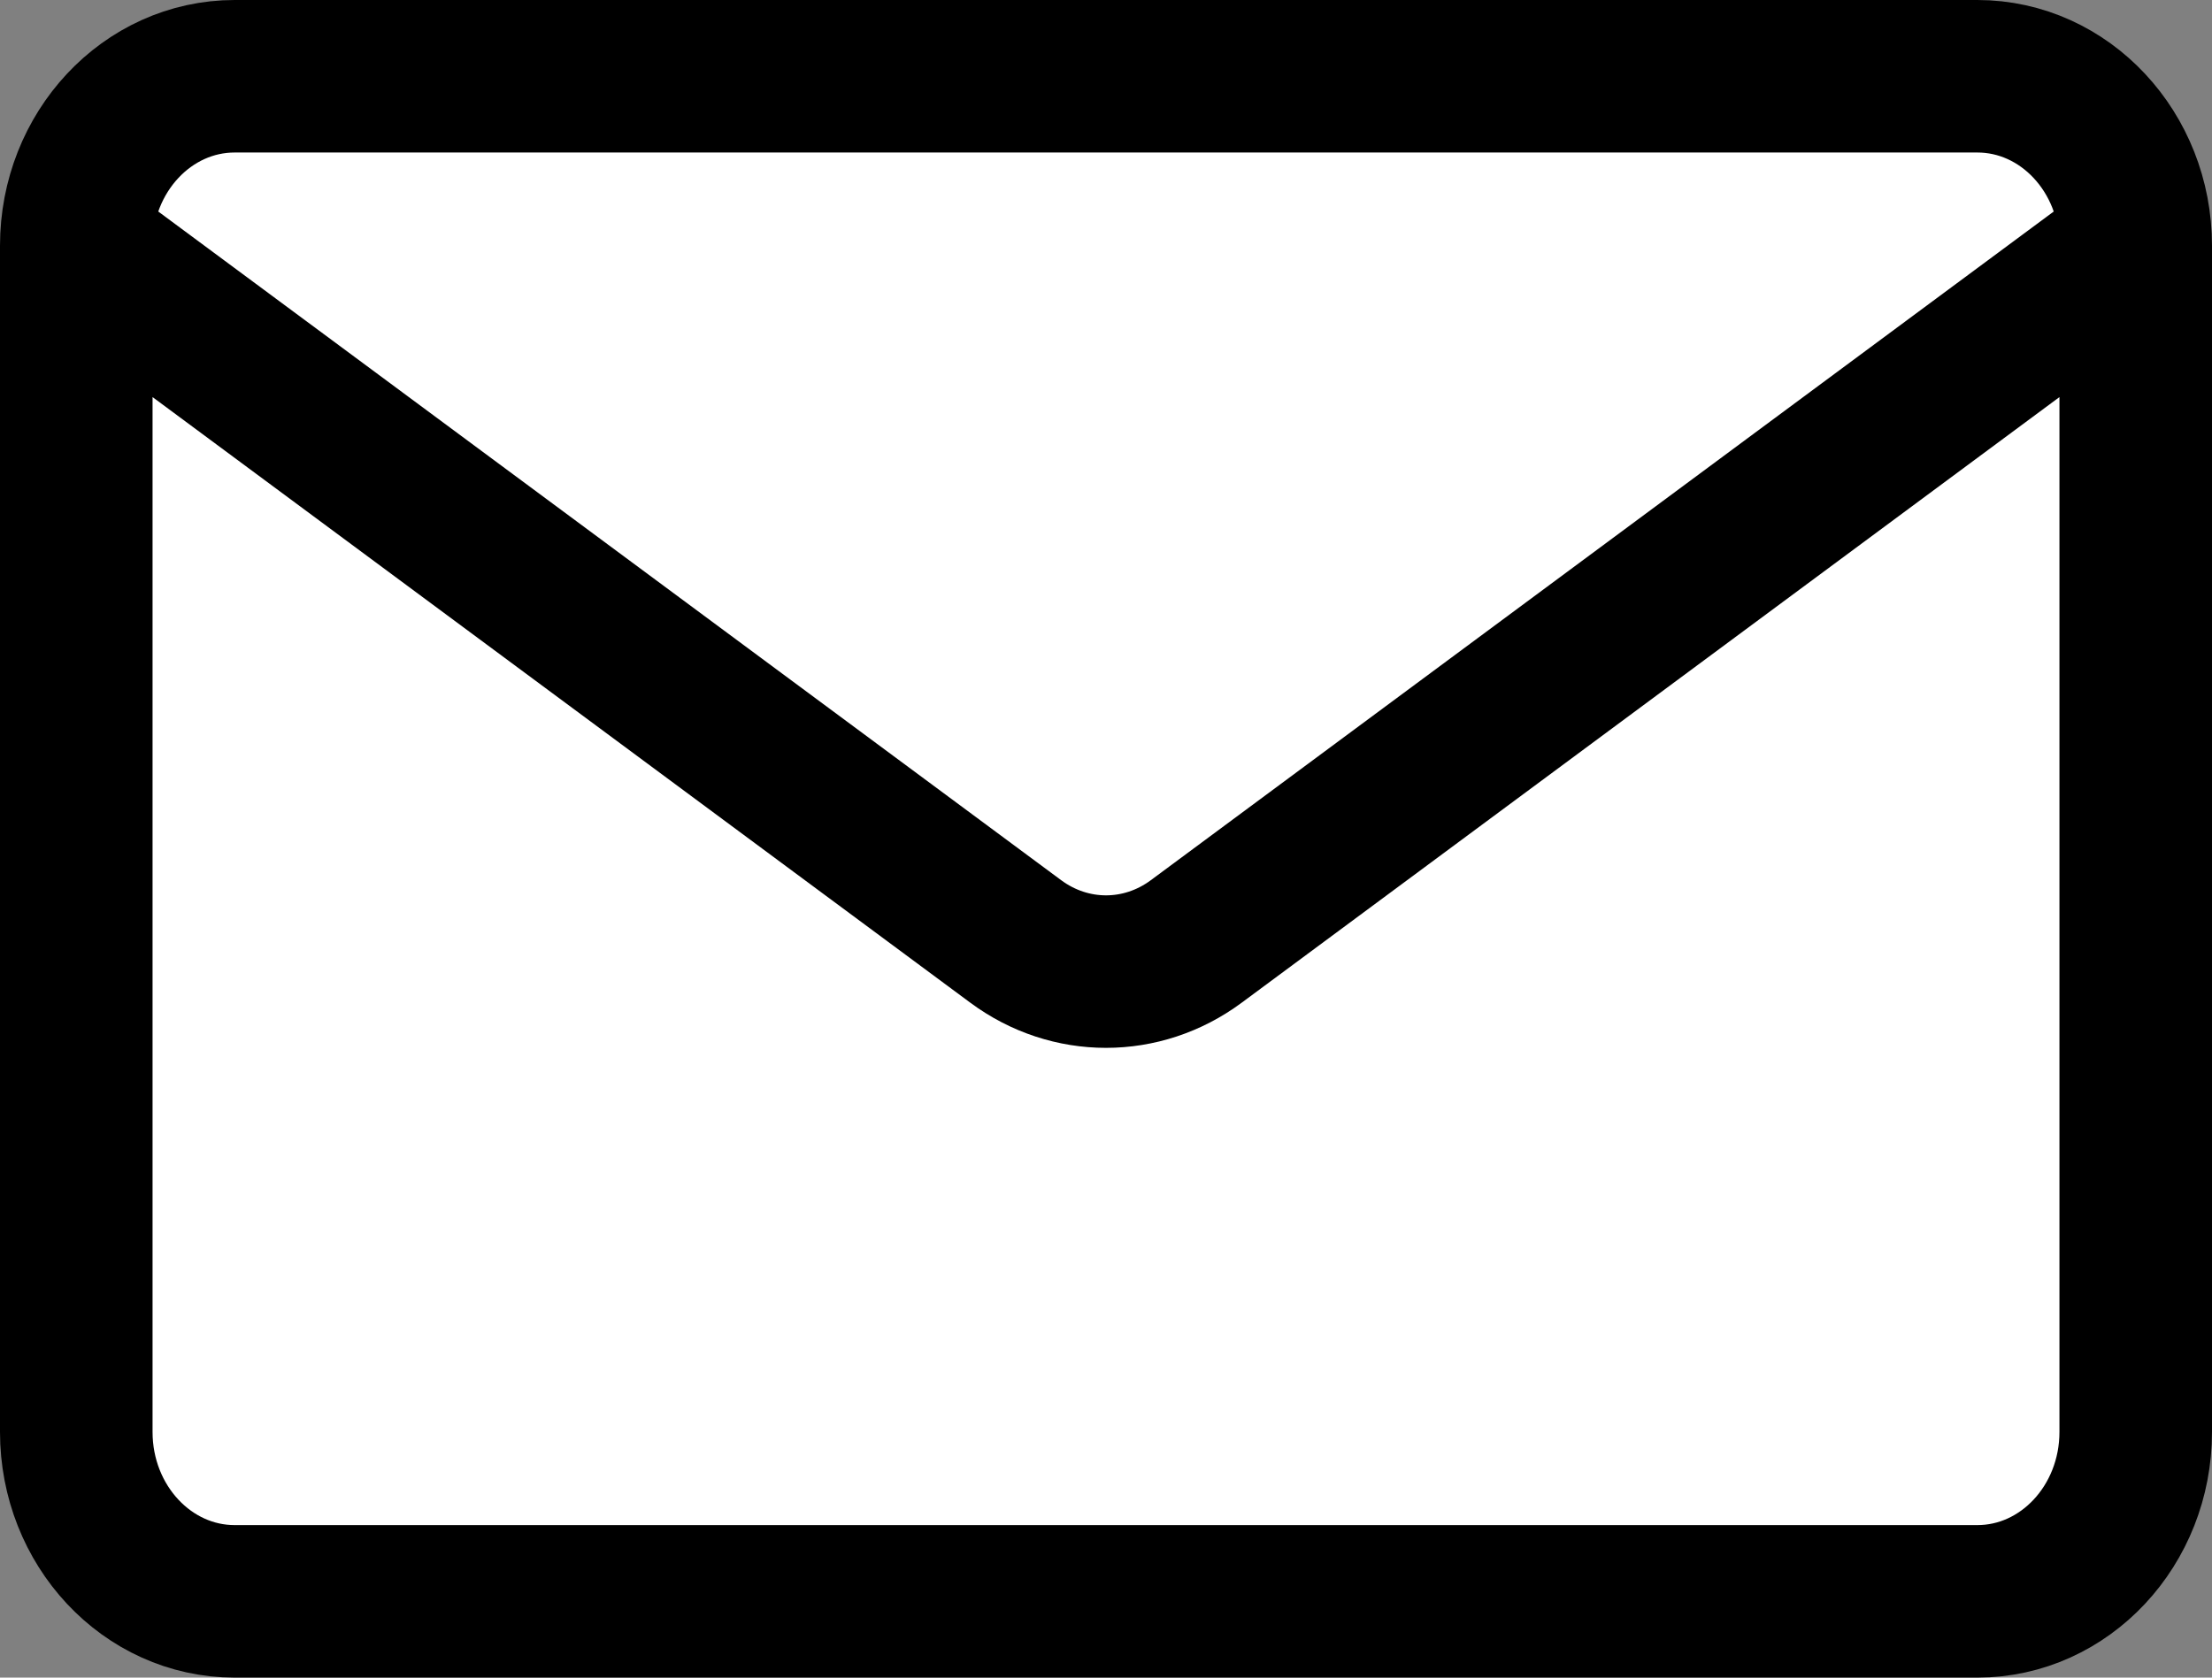
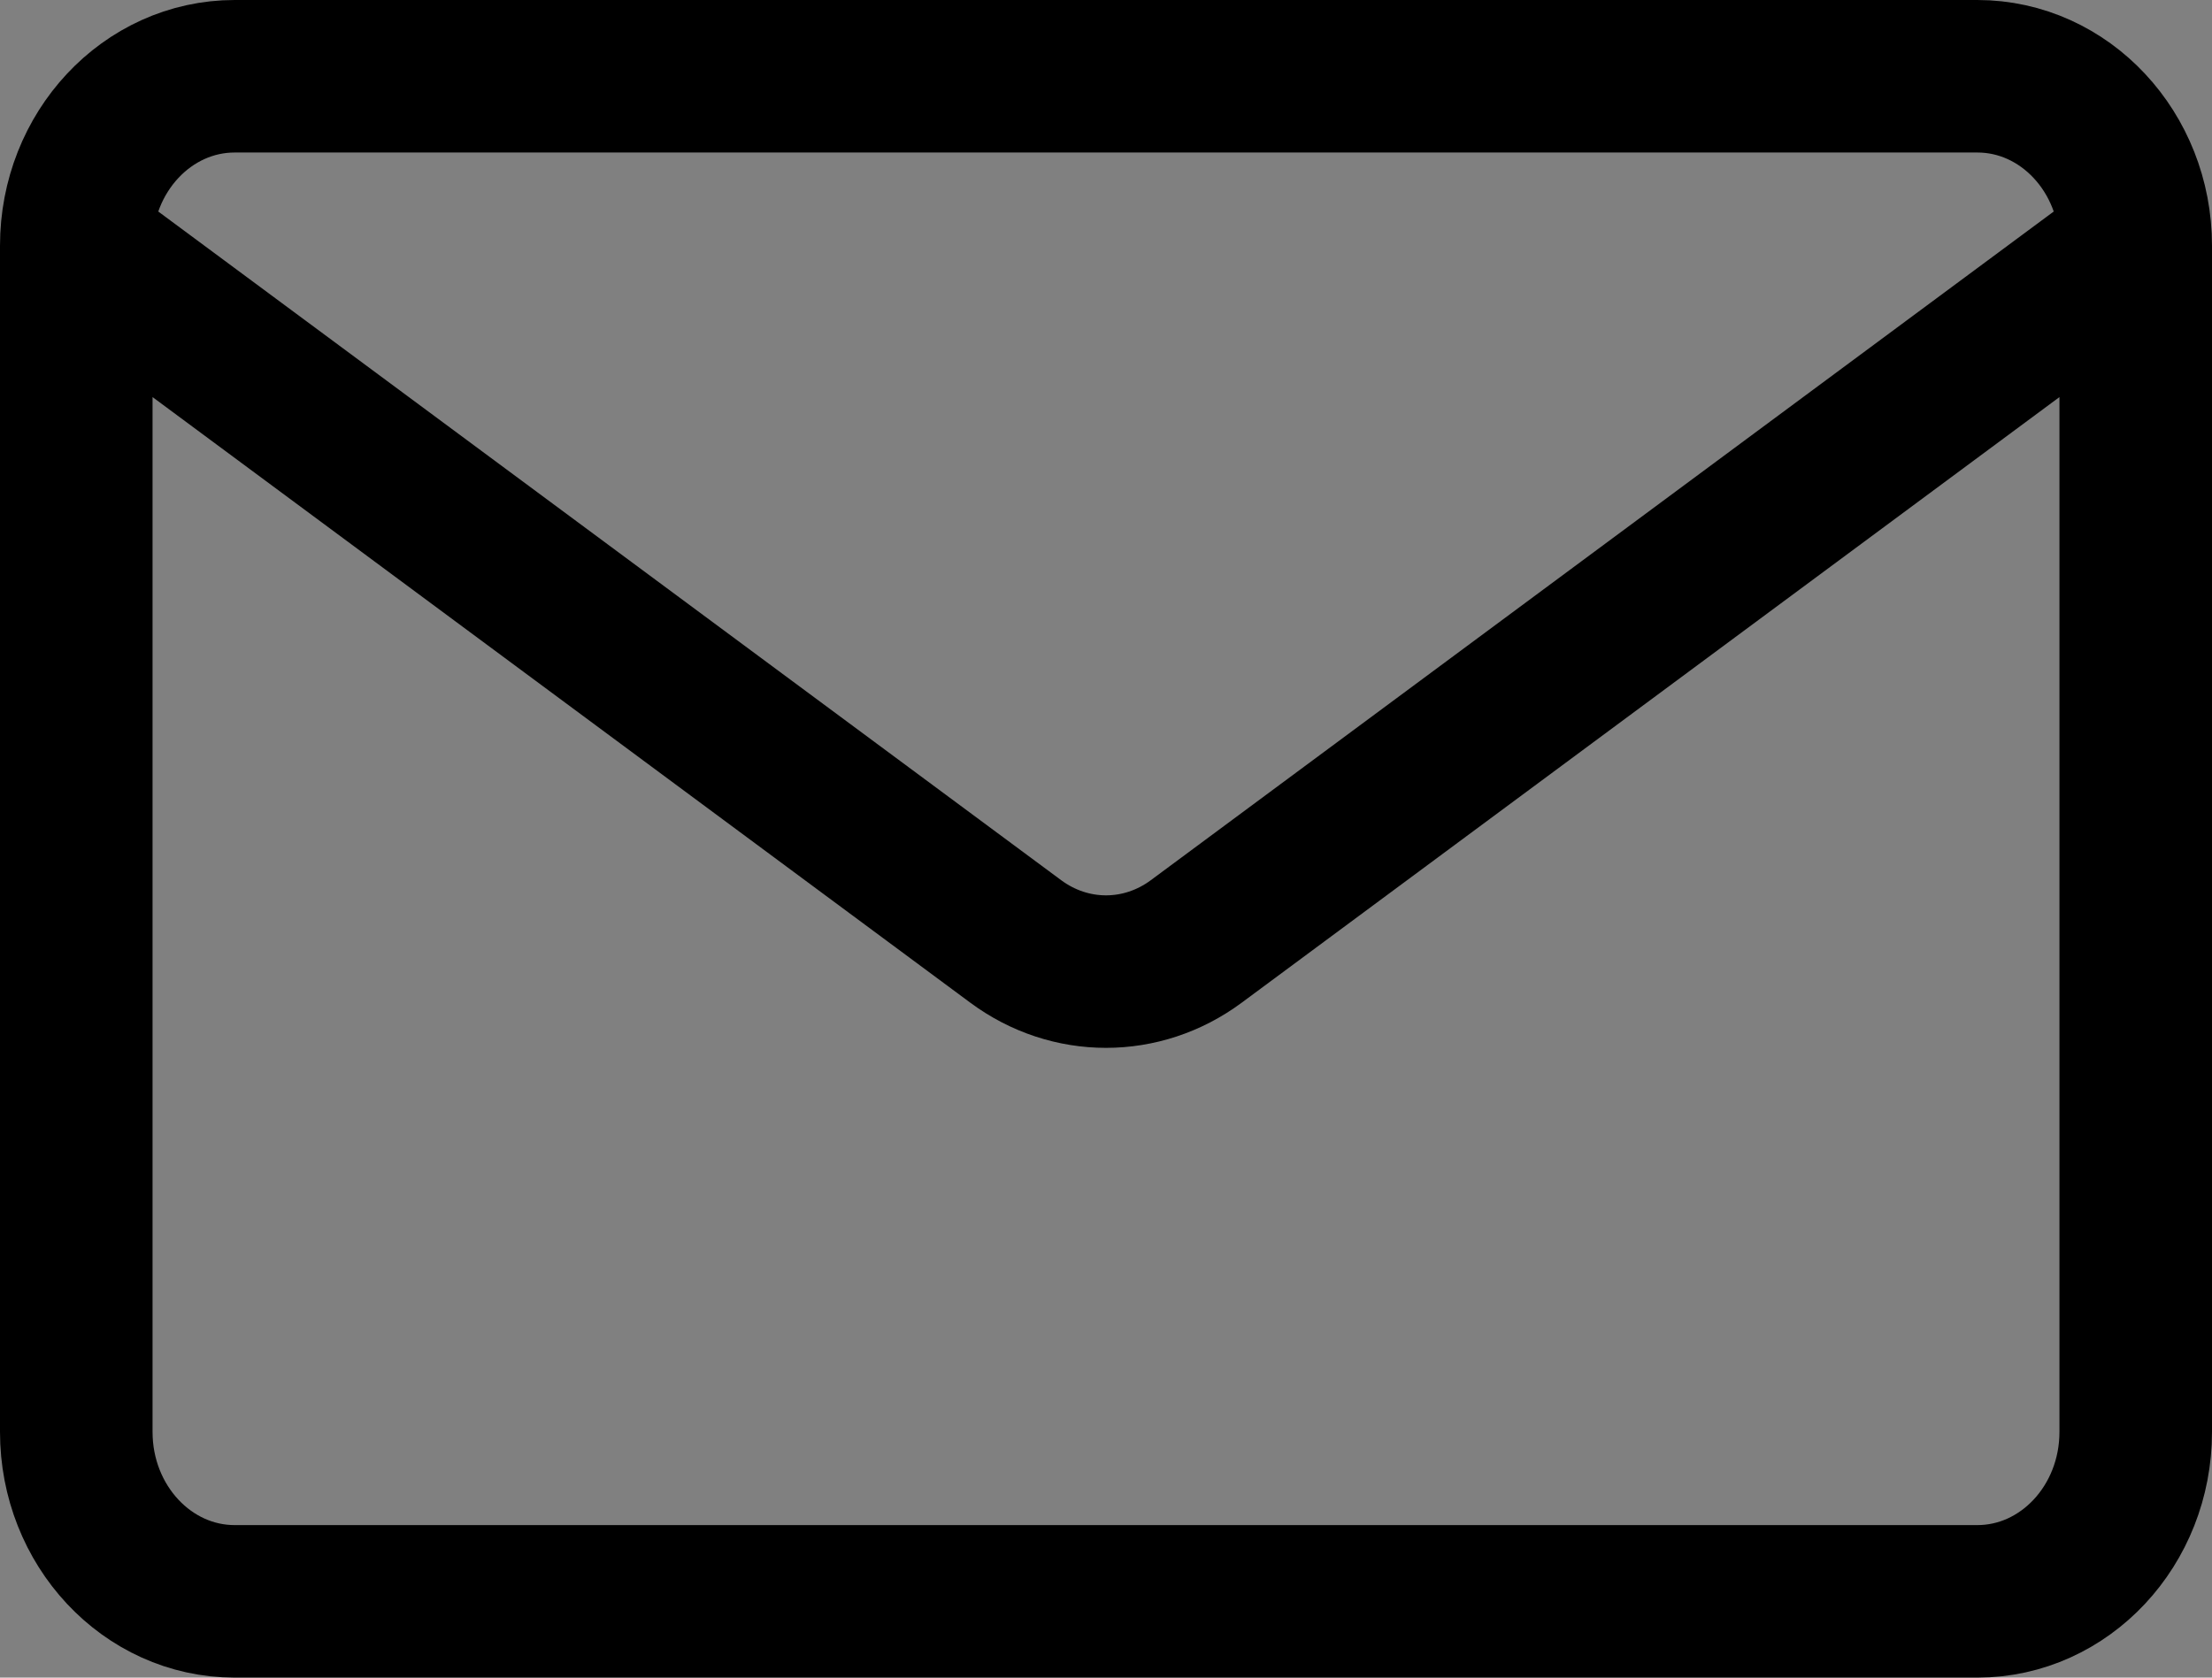
<svg xmlns="http://www.w3.org/2000/svg" width="29" height="22" viewBox="0 0 29 22" fill="none">
  <rect x="0" y="0" width="29" height="22" fill="#808080" stroke="none" />
-   <path d="M1 3.222C1 1.995 1.93 1 3.077 1H25.923C27.07 1 28 1.995 28 3.222V18.778C28 20.005 27.07 21 25.923 21H3.077C1.93 21 1 20.005 1 18.778V3.222Z" fill="white" />
  <path d="M28 3.222V18.778C28 20.005 27.07 21 25.923 21H3.077C1.93 21 1 20.005 1 18.778V3.222M28 3.222C28 1.995 27.07 1 25.923 1H3.077C1.93 1 1 1.995 1 3.222M28 3.222L15.682 12.347C14.971 12.873 14.029 12.873 13.318 12.347L1 3.222" stroke="black" stroke-width="2" stroke-linecap="round" stroke-linejoin="round" />
</svg>